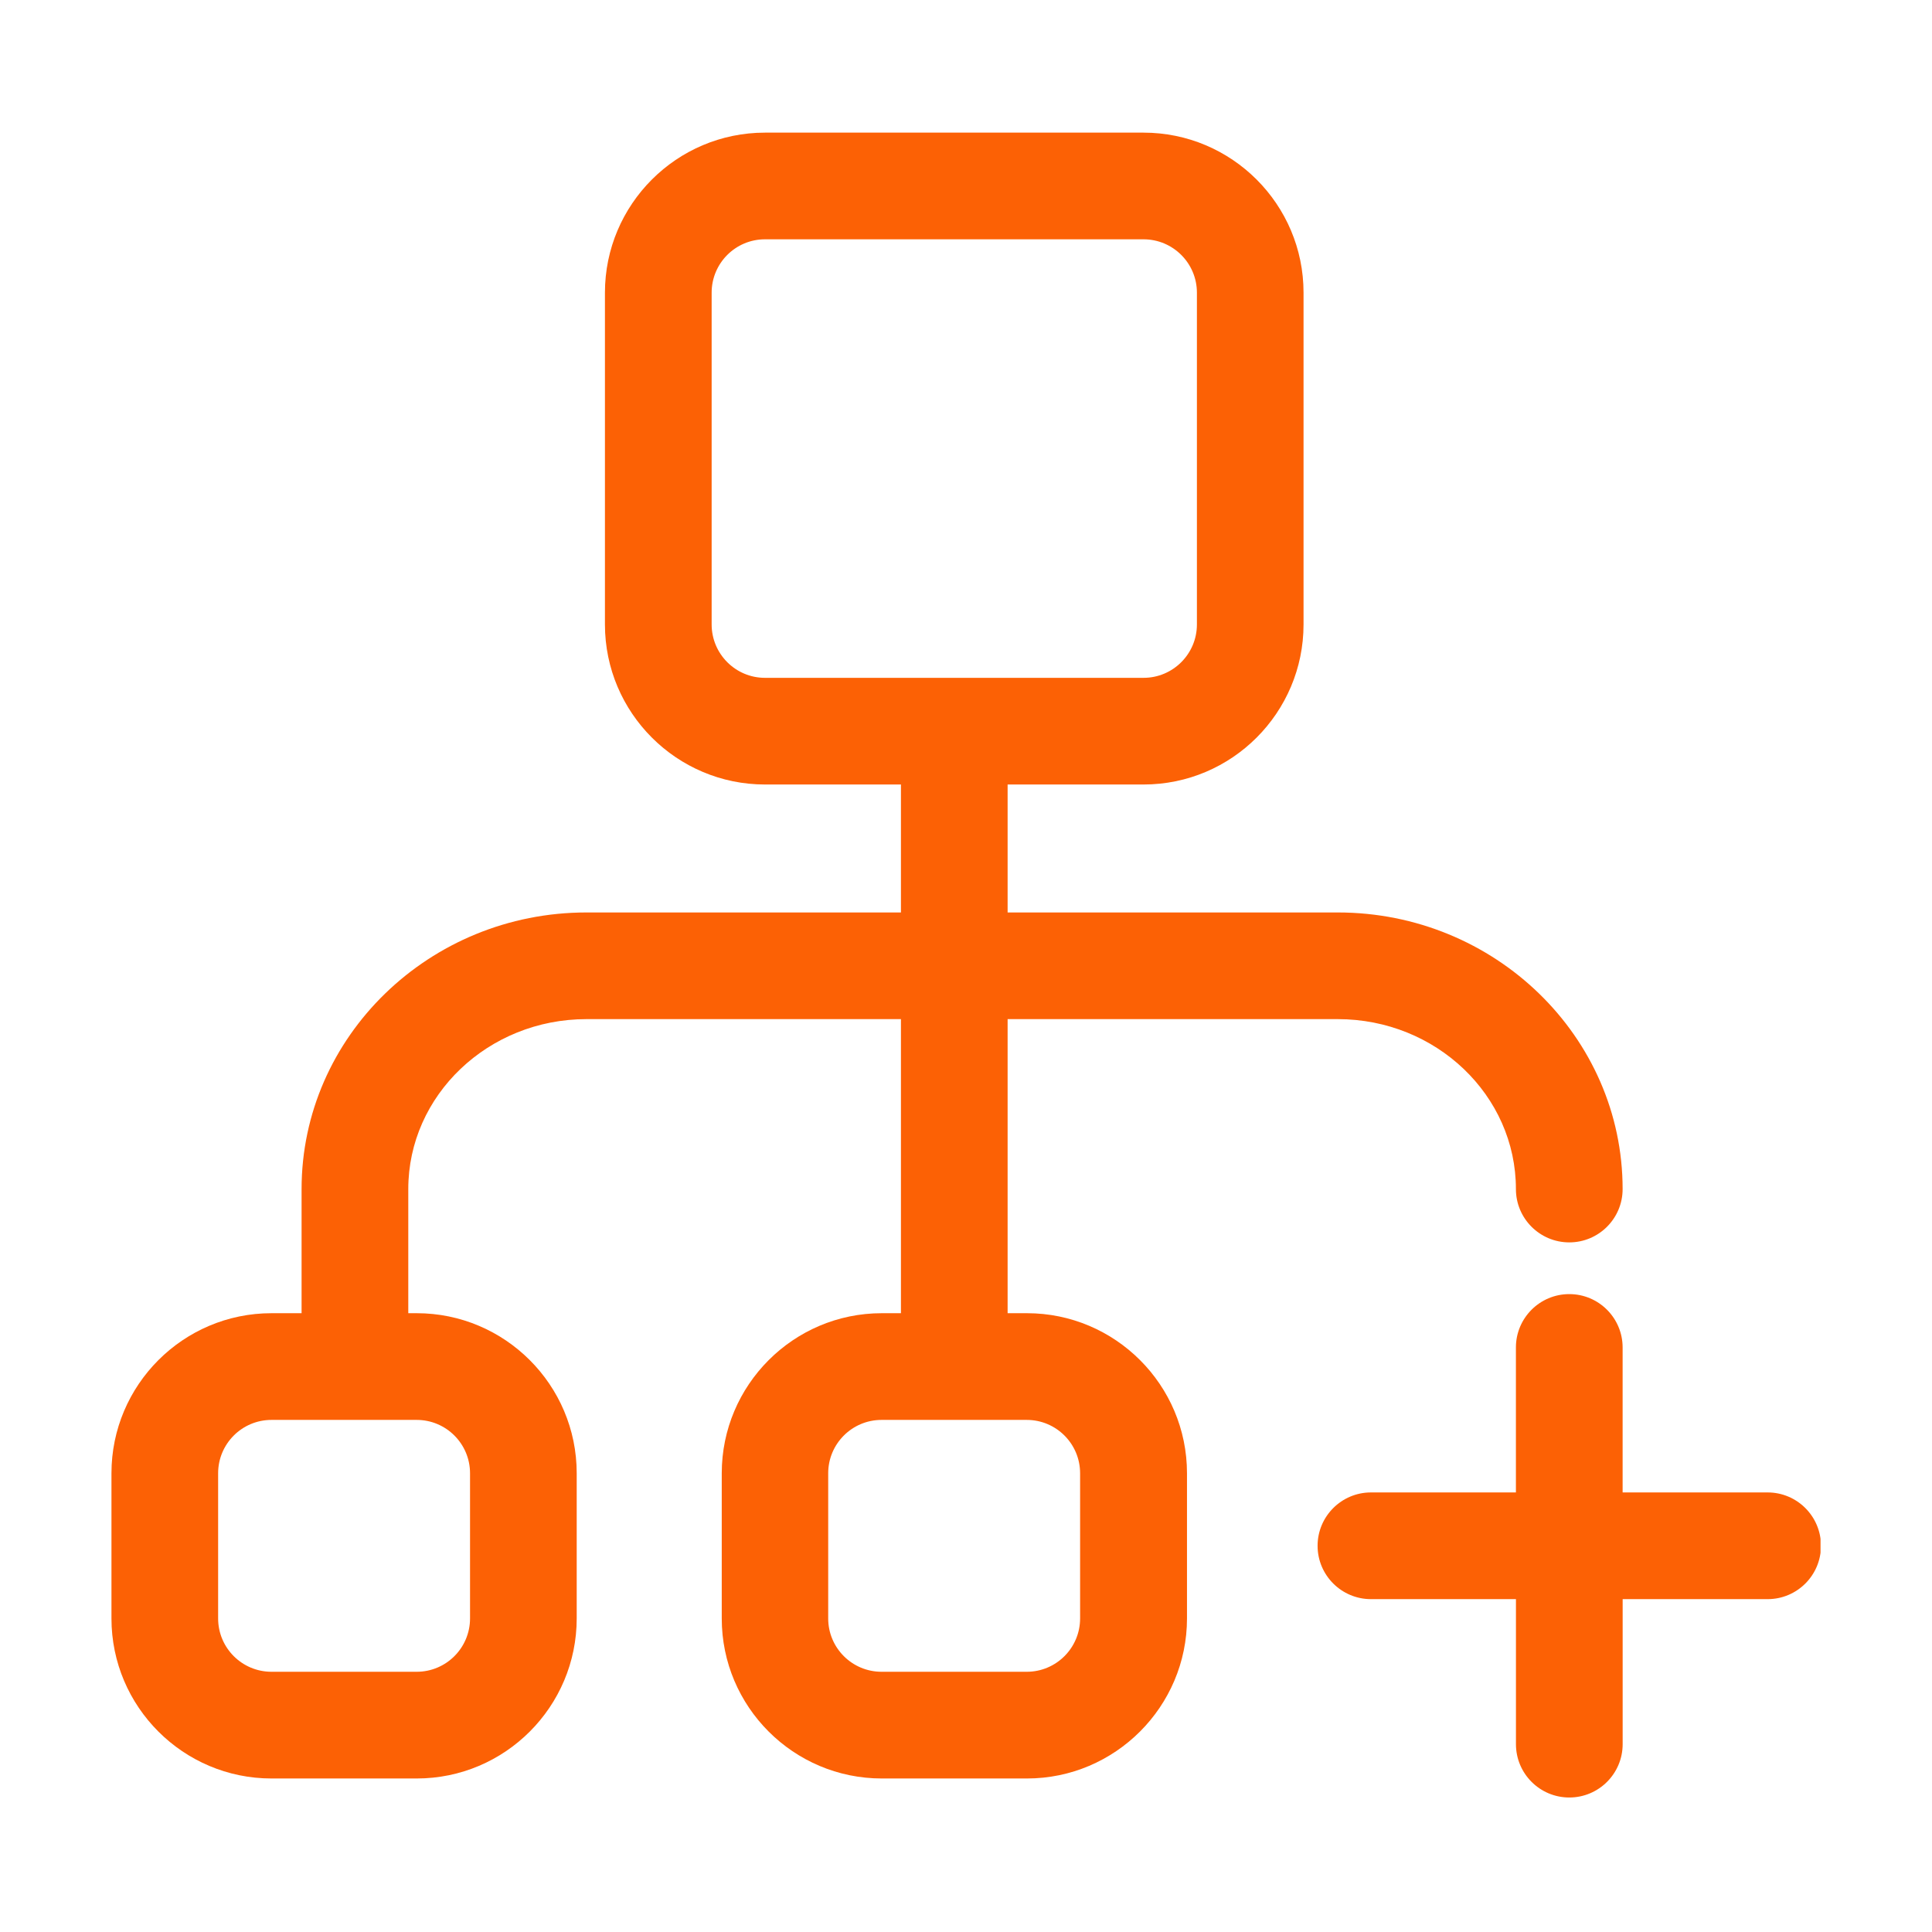
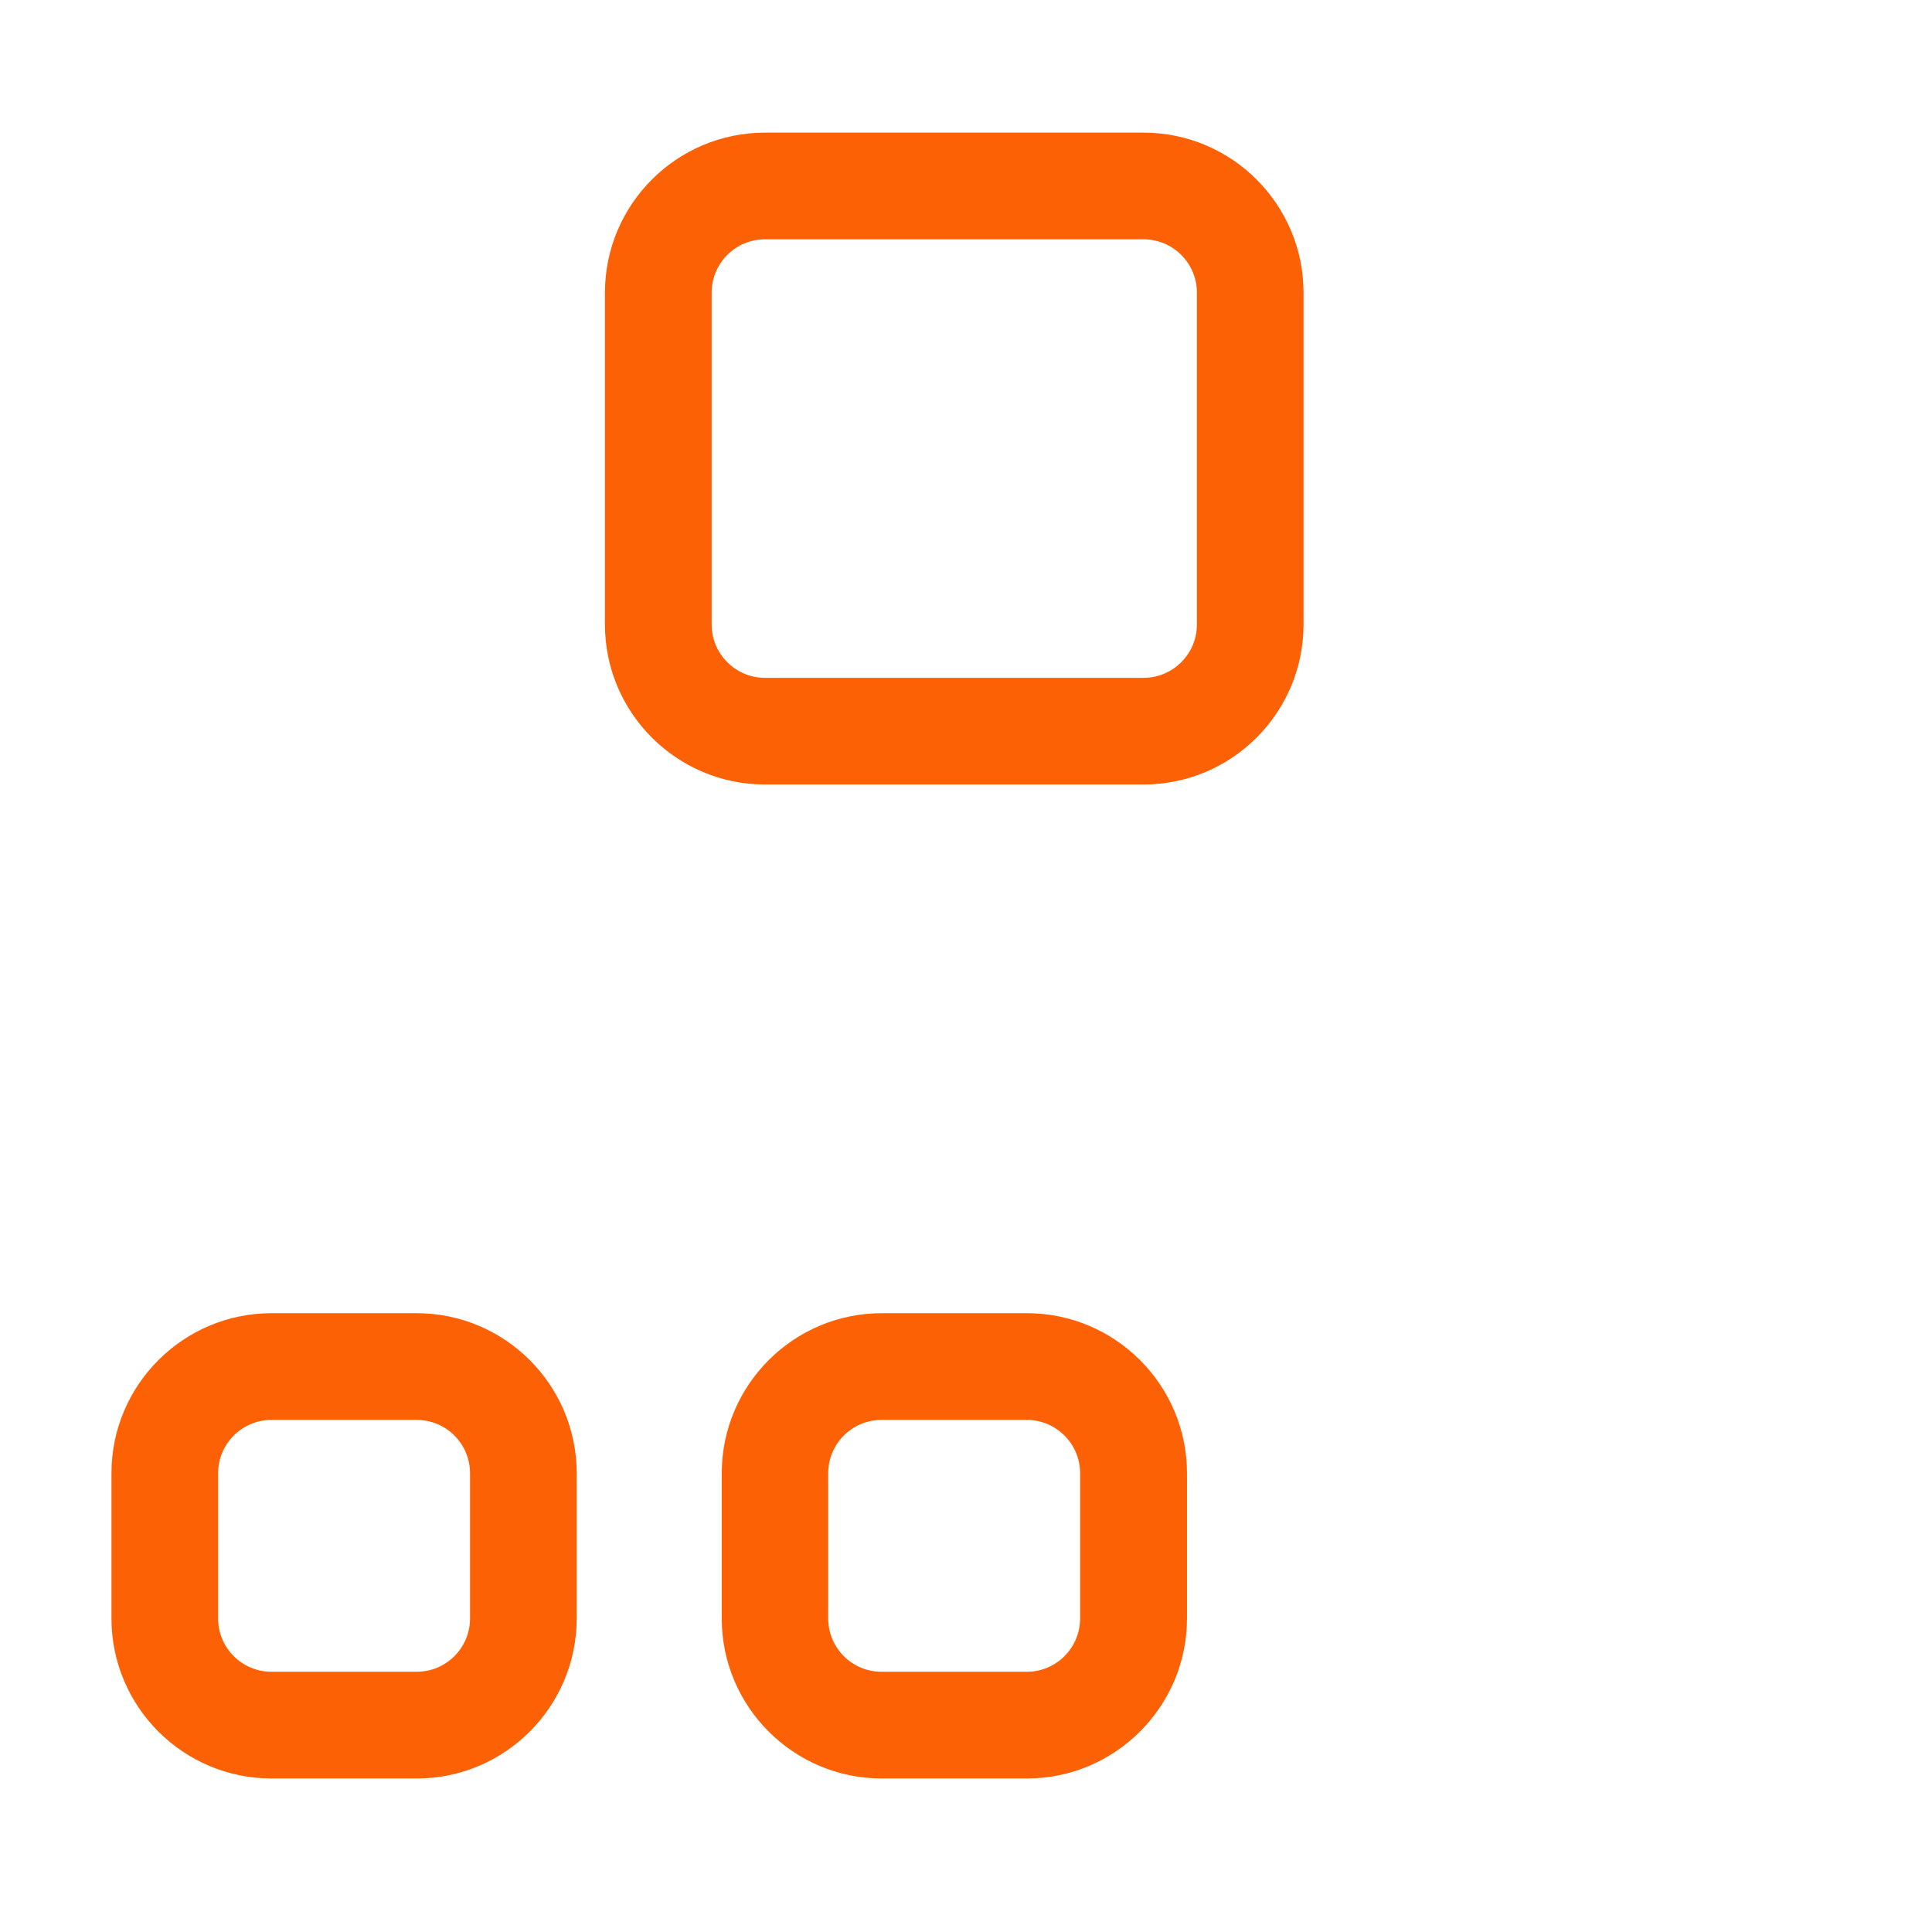
<svg xmlns="http://www.w3.org/2000/svg" width="52" height="52" viewBox="0 0 52 52" fill="none">
  <g clip-path="url(#clip0_73_6191)">
    <path d="M30.778 21.115H20.59C18.217 21.115 16.282 19.186 16.282 16.808V7.877C16.282 5.505 18.211 3.57 20.59 3.57H30.778C33.151 3.57 35.085 5.499 35.085 7.877V16.808C35.085 19.18 33.157 21.115 30.778 21.115ZM20.59 6.441C19.797 6.441 19.154 7.084 19.154 7.877V16.807C19.154 17.6 19.797 18.244 20.59 18.244H30.778C31.571 18.244 32.215 17.6 32.215 16.807V7.877C32.215 7.084 31.571 6.441 30.778 6.441H20.59ZM11.215 47.868H7.307C4.935 47.868 3 45.939 3 43.561V39.653C3 37.28 4.929 35.345 7.307 35.345H11.215C13.588 35.345 15.522 37.274 15.522 39.653V43.561C15.522 45.933 13.594 47.868 11.215 47.868ZM7.307 38.217C6.514 38.217 5.871 38.86 5.871 39.653V43.561C5.871 44.353 6.514 44.996 7.307 44.996H11.215C12.008 44.996 12.651 44.353 12.651 43.561V39.653C12.651 38.86 12.008 38.217 11.215 38.217H7.307ZM27.641 47.868H23.733C21.36 47.868 19.426 45.939 19.426 43.561V39.653C19.426 37.28 21.355 35.345 23.733 35.345H27.641C30.013 35.345 31.948 37.274 31.948 39.653V43.561C31.948 45.933 30.013 47.868 27.641 47.868ZM23.727 38.217C22.934 38.217 22.291 38.86 22.291 39.653V43.561C22.291 44.353 22.934 44.996 23.727 44.996H27.635C28.428 44.996 29.071 44.353 29.071 43.561V39.653C29.071 38.86 28.428 38.217 27.635 38.217H23.727Z" fill="#FC6105" />
-     <path d="M36.007 24.559H27.12V20.59H24.249V24.559H15.784C11.56 24.559 8.117 27.896 8.117 32.004V36.194C8.117 36.987 8.76 37.63 9.553 37.63C10.346 37.63 10.989 36.987 10.989 36.194V32.004C10.989 29.481 13.139 27.43 15.784 27.43H24.249V36.194H27.12V27.43H36.007C38.651 27.43 40.801 29.481 40.801 32.004C40.801 32.797 41.445 33.439 42.237 33.439C43.03 33.439 43.673 32.797 43.673 32.004C43.673 27.902 40.236 24.559 36.007 24.559ZM47.576 40.169H43.673V36.267C43.673 35.474 43.03 34.831 42.237 34.831C41.445 34.831 40.801 35.474 40.801 36.267V40.169H36.899C36.107 40.169 35.463 40.813 35.463 41.605C35.463 42.398 36.107 43.041 36.899 43.041H40.802V46.944C40.802 47.737 41.445 48.38 42.238 48.38C43.031 48.38 43.674 47.737 43.674 46.944V43.041H47.577C48.369 43.041 49.012 42.398 49.012 41.605C49.012 40.812 48.368 40.169 47.576 40.169Z" fill="#FC6105" />
  </g>
  <defs>
    <clipPath id="clip0_73_6191">
      <rect width="46" height="46" fill="white" transform="translate(3 3)" />
    </clipPath>
  </defs>
</svg>